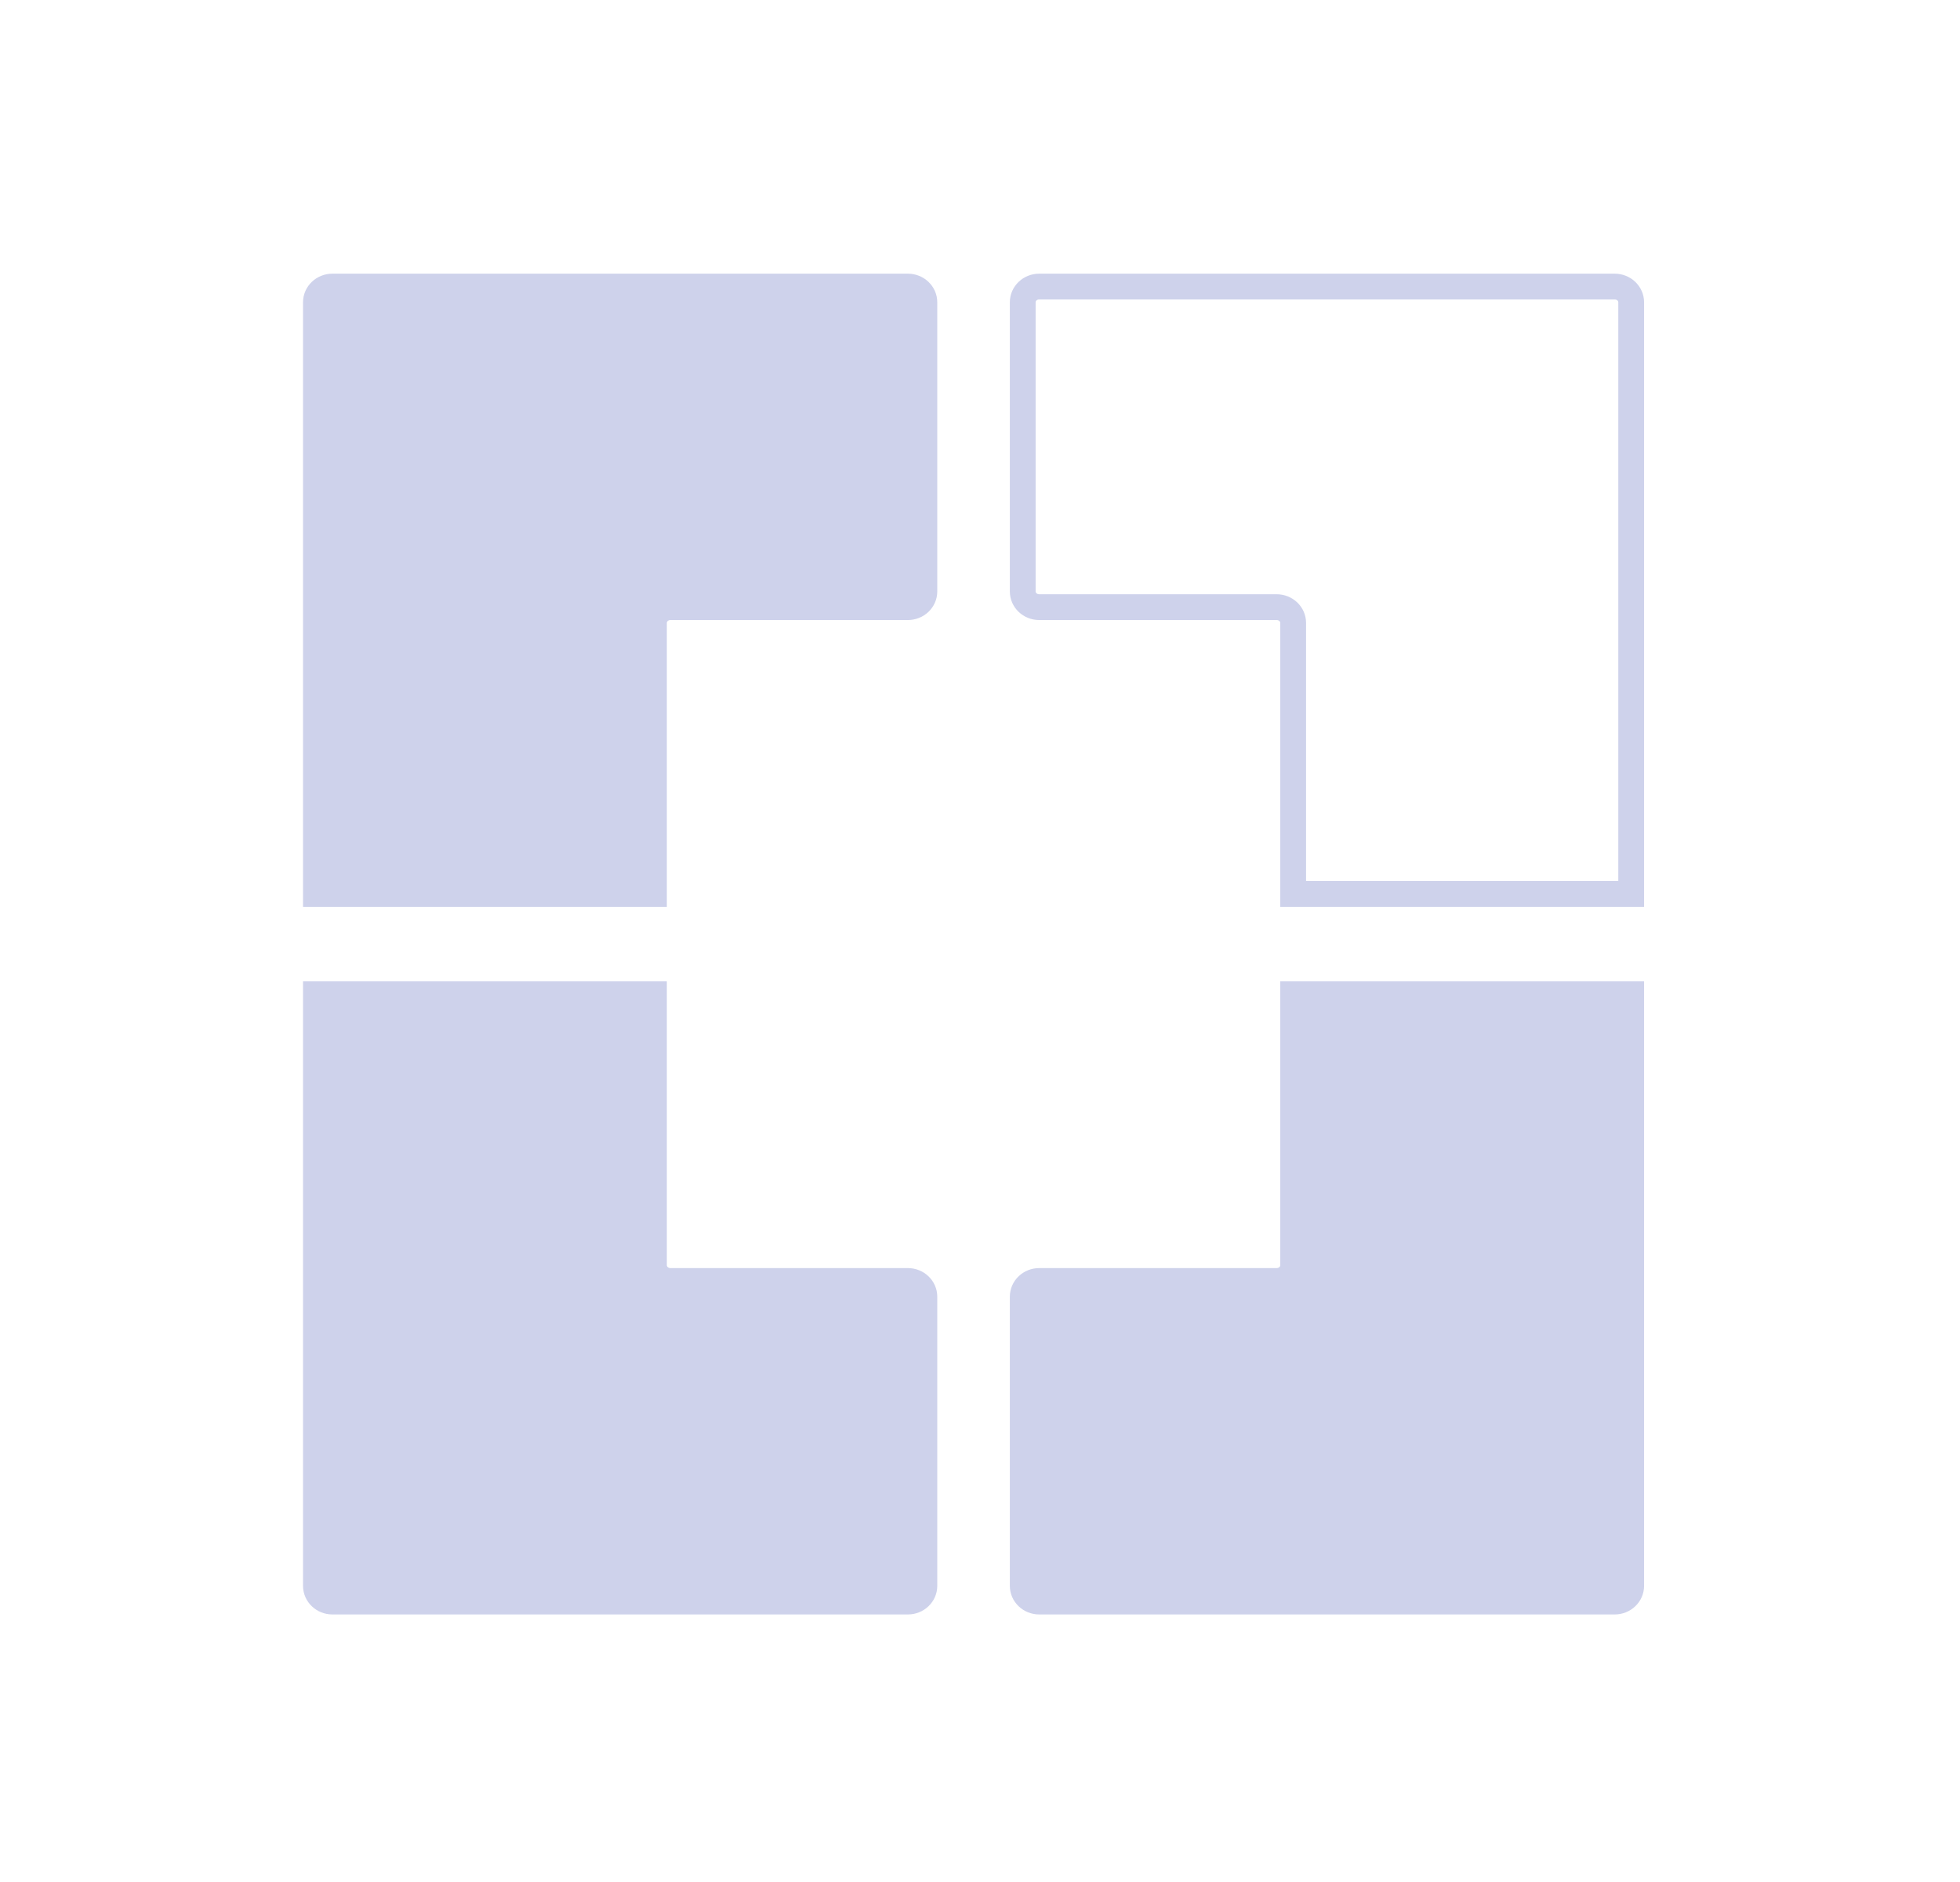
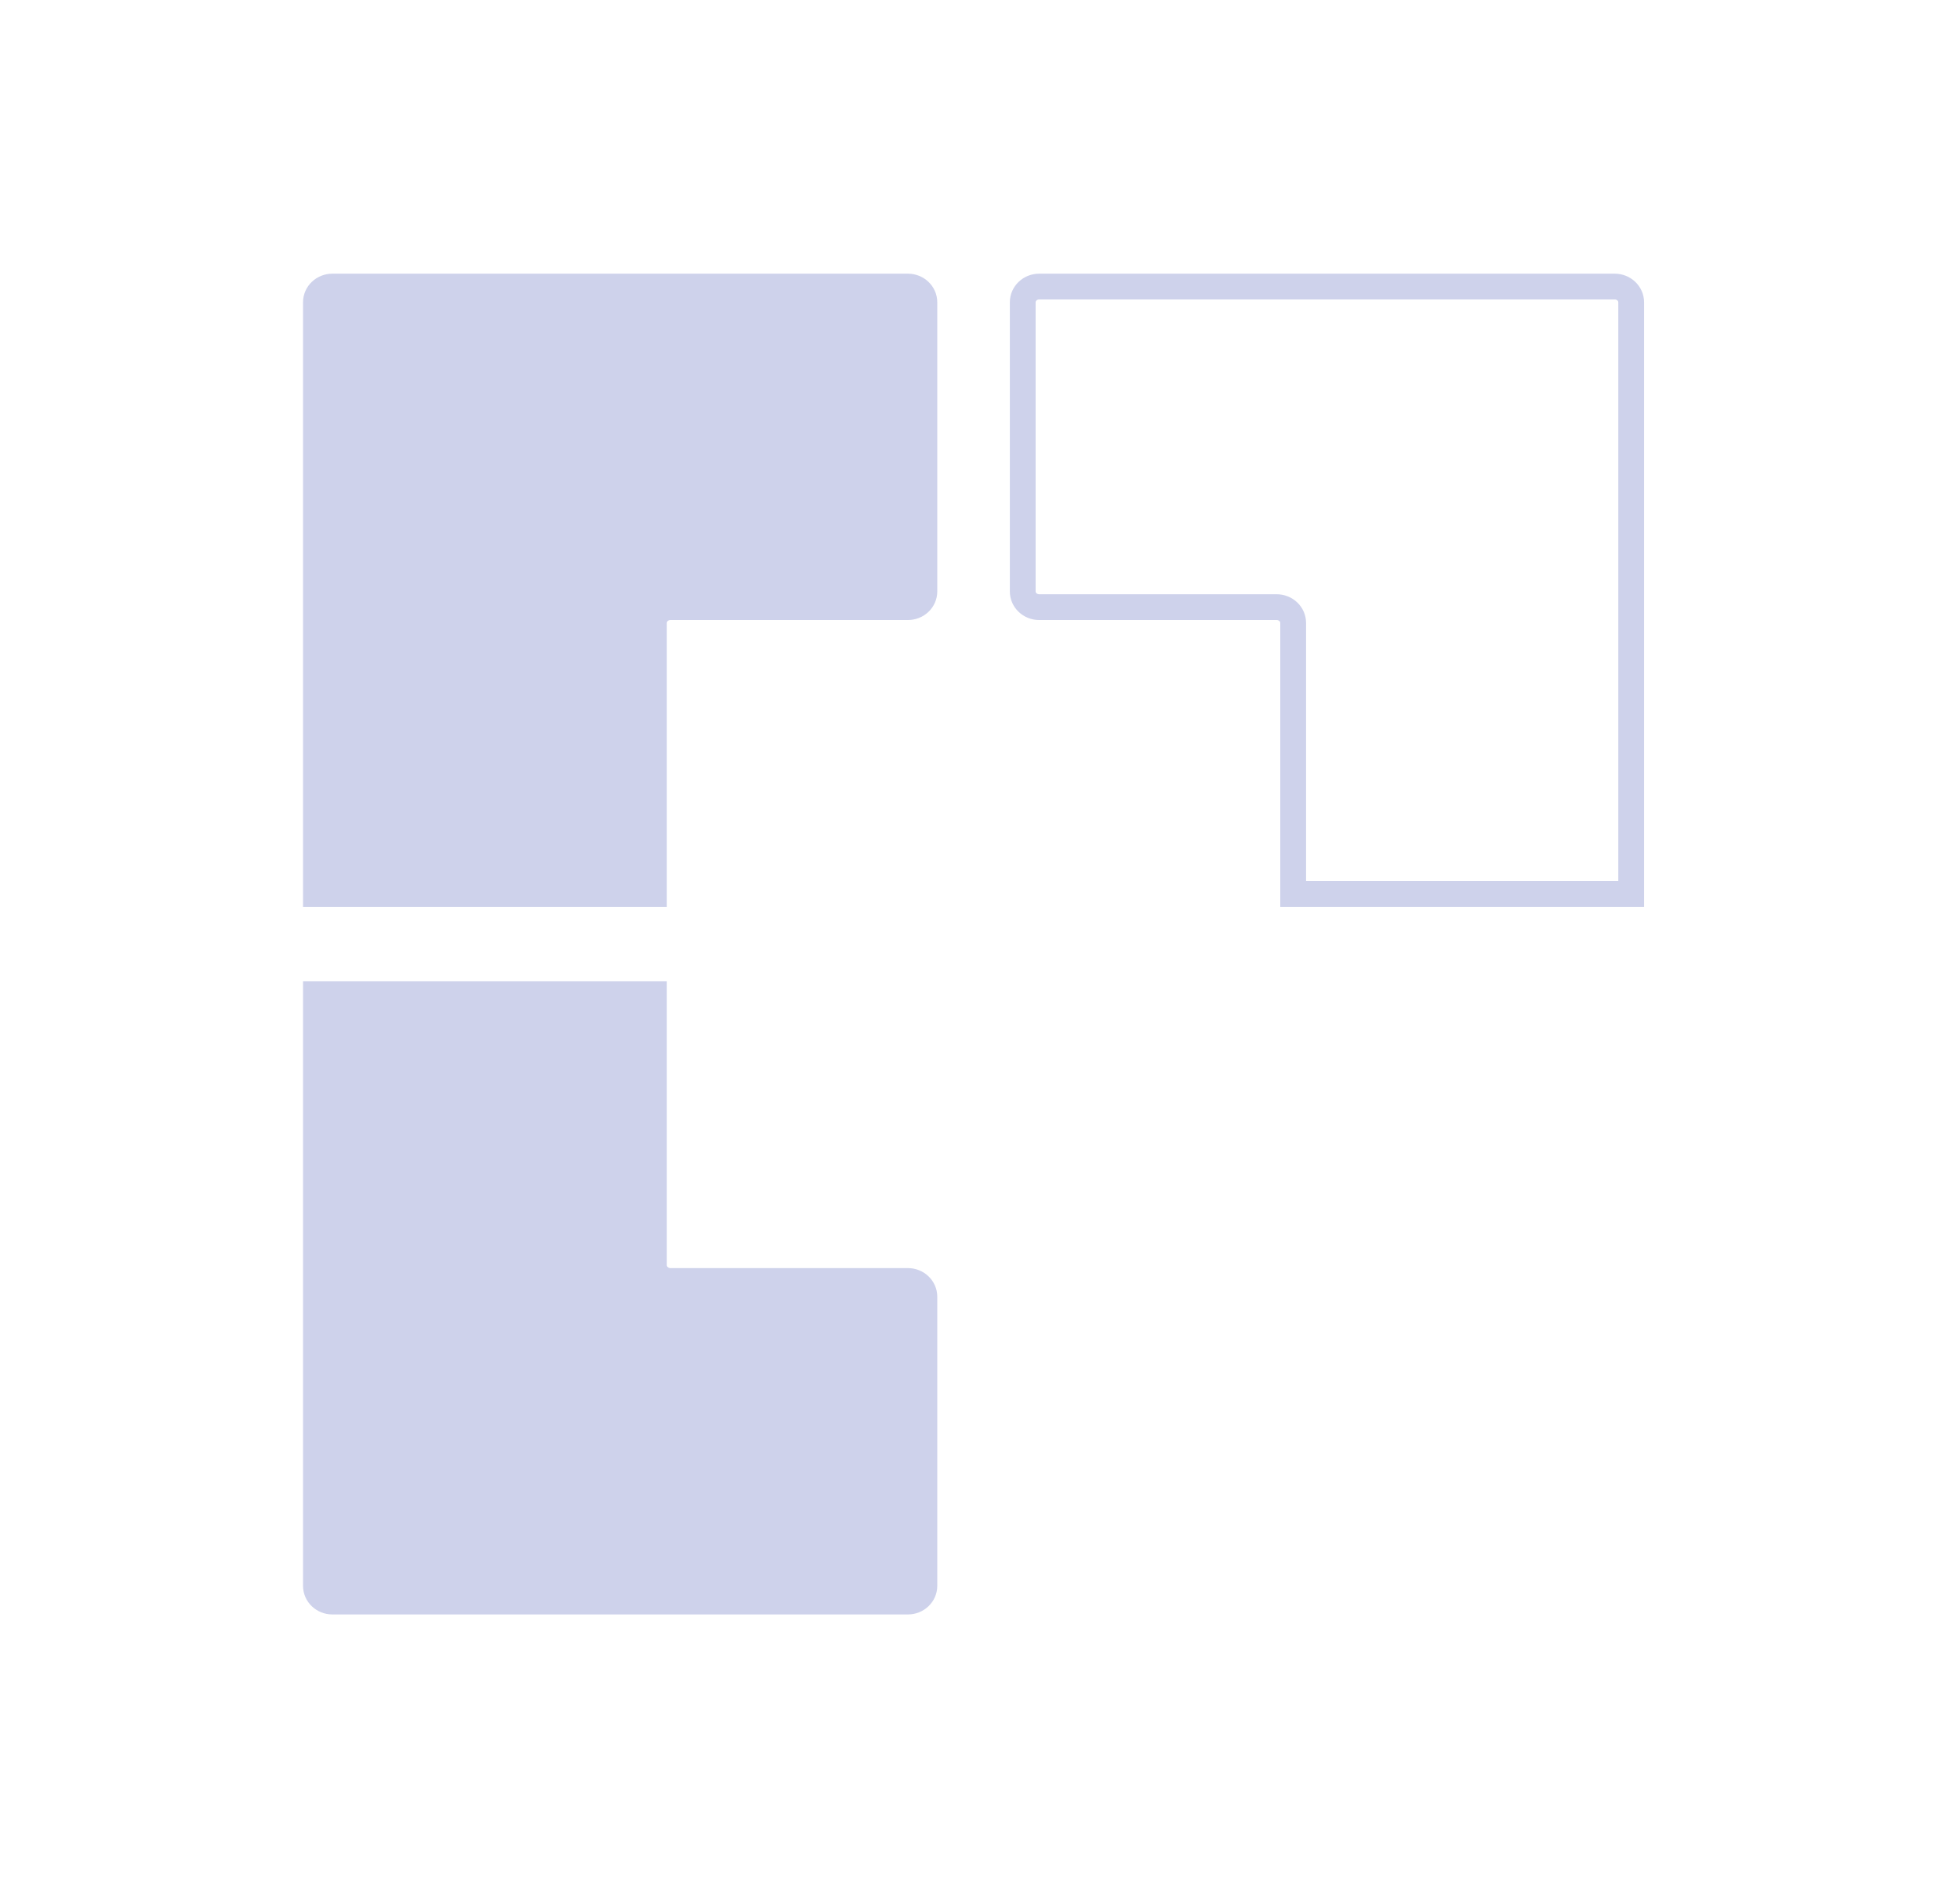
<svg xmlns="http://www.w3.org/2000/svg" width="76" height="73" viewBox="0 0 76 73" fill="none">
  <path d="M35.204 23.547L25.997 23.547C25.644 23.547 25.357 23.82 25.357 24.157L25.357 34.67L12.25 34.67L12.25 11.724C12.25 11.387 12.536 11.114 12.889 11.114L35.204 11.114C35.557 11.114 35.843 11.387 35.843 11.724L35.843 22.938C35.843 23.275 35.557 23.547 35.204 23.547Z" fill="#CED2EB" />
  <path d="M35.204 49.681L25.997 49.681C25.644 49.681 25.357 49.408 25.357 49.072L25.357 38.558L12.25 38.558L12.25 61.505C12.25 61.841 12.536 62.114 12.889 62.114L35.204 62.114C35.557 62.114 35.843 61.841 35.843 61.505L35.843 50.291C35.843 49.954 35.557 49.681 35.204 49.681Z" fill="#CED2EB" />
-   <path d="M40.296 49.681L49.503 49.681C49.856 49.681 50.143 49.408 50.143 49.072L50.143 38.558L63.25 38.558L63.25 61.505C63.25 61.841 62.964 62.114 62.611 62.114L40.296 62.114C39.943 62.114 39.657 61.841 39.657 61.505L39.657 50.291C39.657 49.954 39.943 49.681 40.296 49.681Z" fill="#CED2EB" />
  <path d="M35.204 23.547L25.997 23.547C25.644 23.547 25.357 23.82 25.357 24.157L25.357 34.67L12.25 34.67L12.25 11.724C12.25 11.387 12.536 11.114 12.889 11.114L35.204 11.114C35.557 11.114 35.843 11.387 35.843 11.724L35.843 22.938C35.843 23.275 35.557 23.547 35.204 23.547Z" stroke="#CED2EB" />
  <path d="M40.296 23.547L49.503 23.547C49.856 23.547 50.143 23.82 50.143 24.157L50.143 34.67L63.25 34.67L63.25 11.724C63.25 11.387 62.964 11.114 62.611 11.114L40.296 11.114C39.943 11.114 39.657 11.387 39.657 11.724L39.657 22.938C39.657 23.275 39.943 23.547 40.296 23.547Z" stroke="#CED2EB" />
  <path d="M35.204 49.681L25.997 49.681C25.644 49.681 25.357 49.408 25.357 49.072L25.357 38.558L12.25 38.558L12.25 61.505C12.25 61.841 12.536 62.114 12.889 62.114L35.204 62.114C35.557 62.114 35.843 61.841 35.843 61.505L35.843 50.291C35.843 49.954 35.557 49.681 35.204 49.681Z" stroke="#CED2EB" />
-   <path d="M40.296 49.681L49.503 49.681C49.856 49.681 50.143 49.408 50.143 49.072L50.143 38.558L63.25 38.558L63.25 61.505C63.25 61.841 62.964 62.114 62.611 62.114L40.296 62.114C39.943 62.114 39.657 61.841 39.657 61.505L39.657 50.291C39.657 49.954 39.943 49.681 40.296 49.681Z" stroke="#CED2EB" />
</svg>